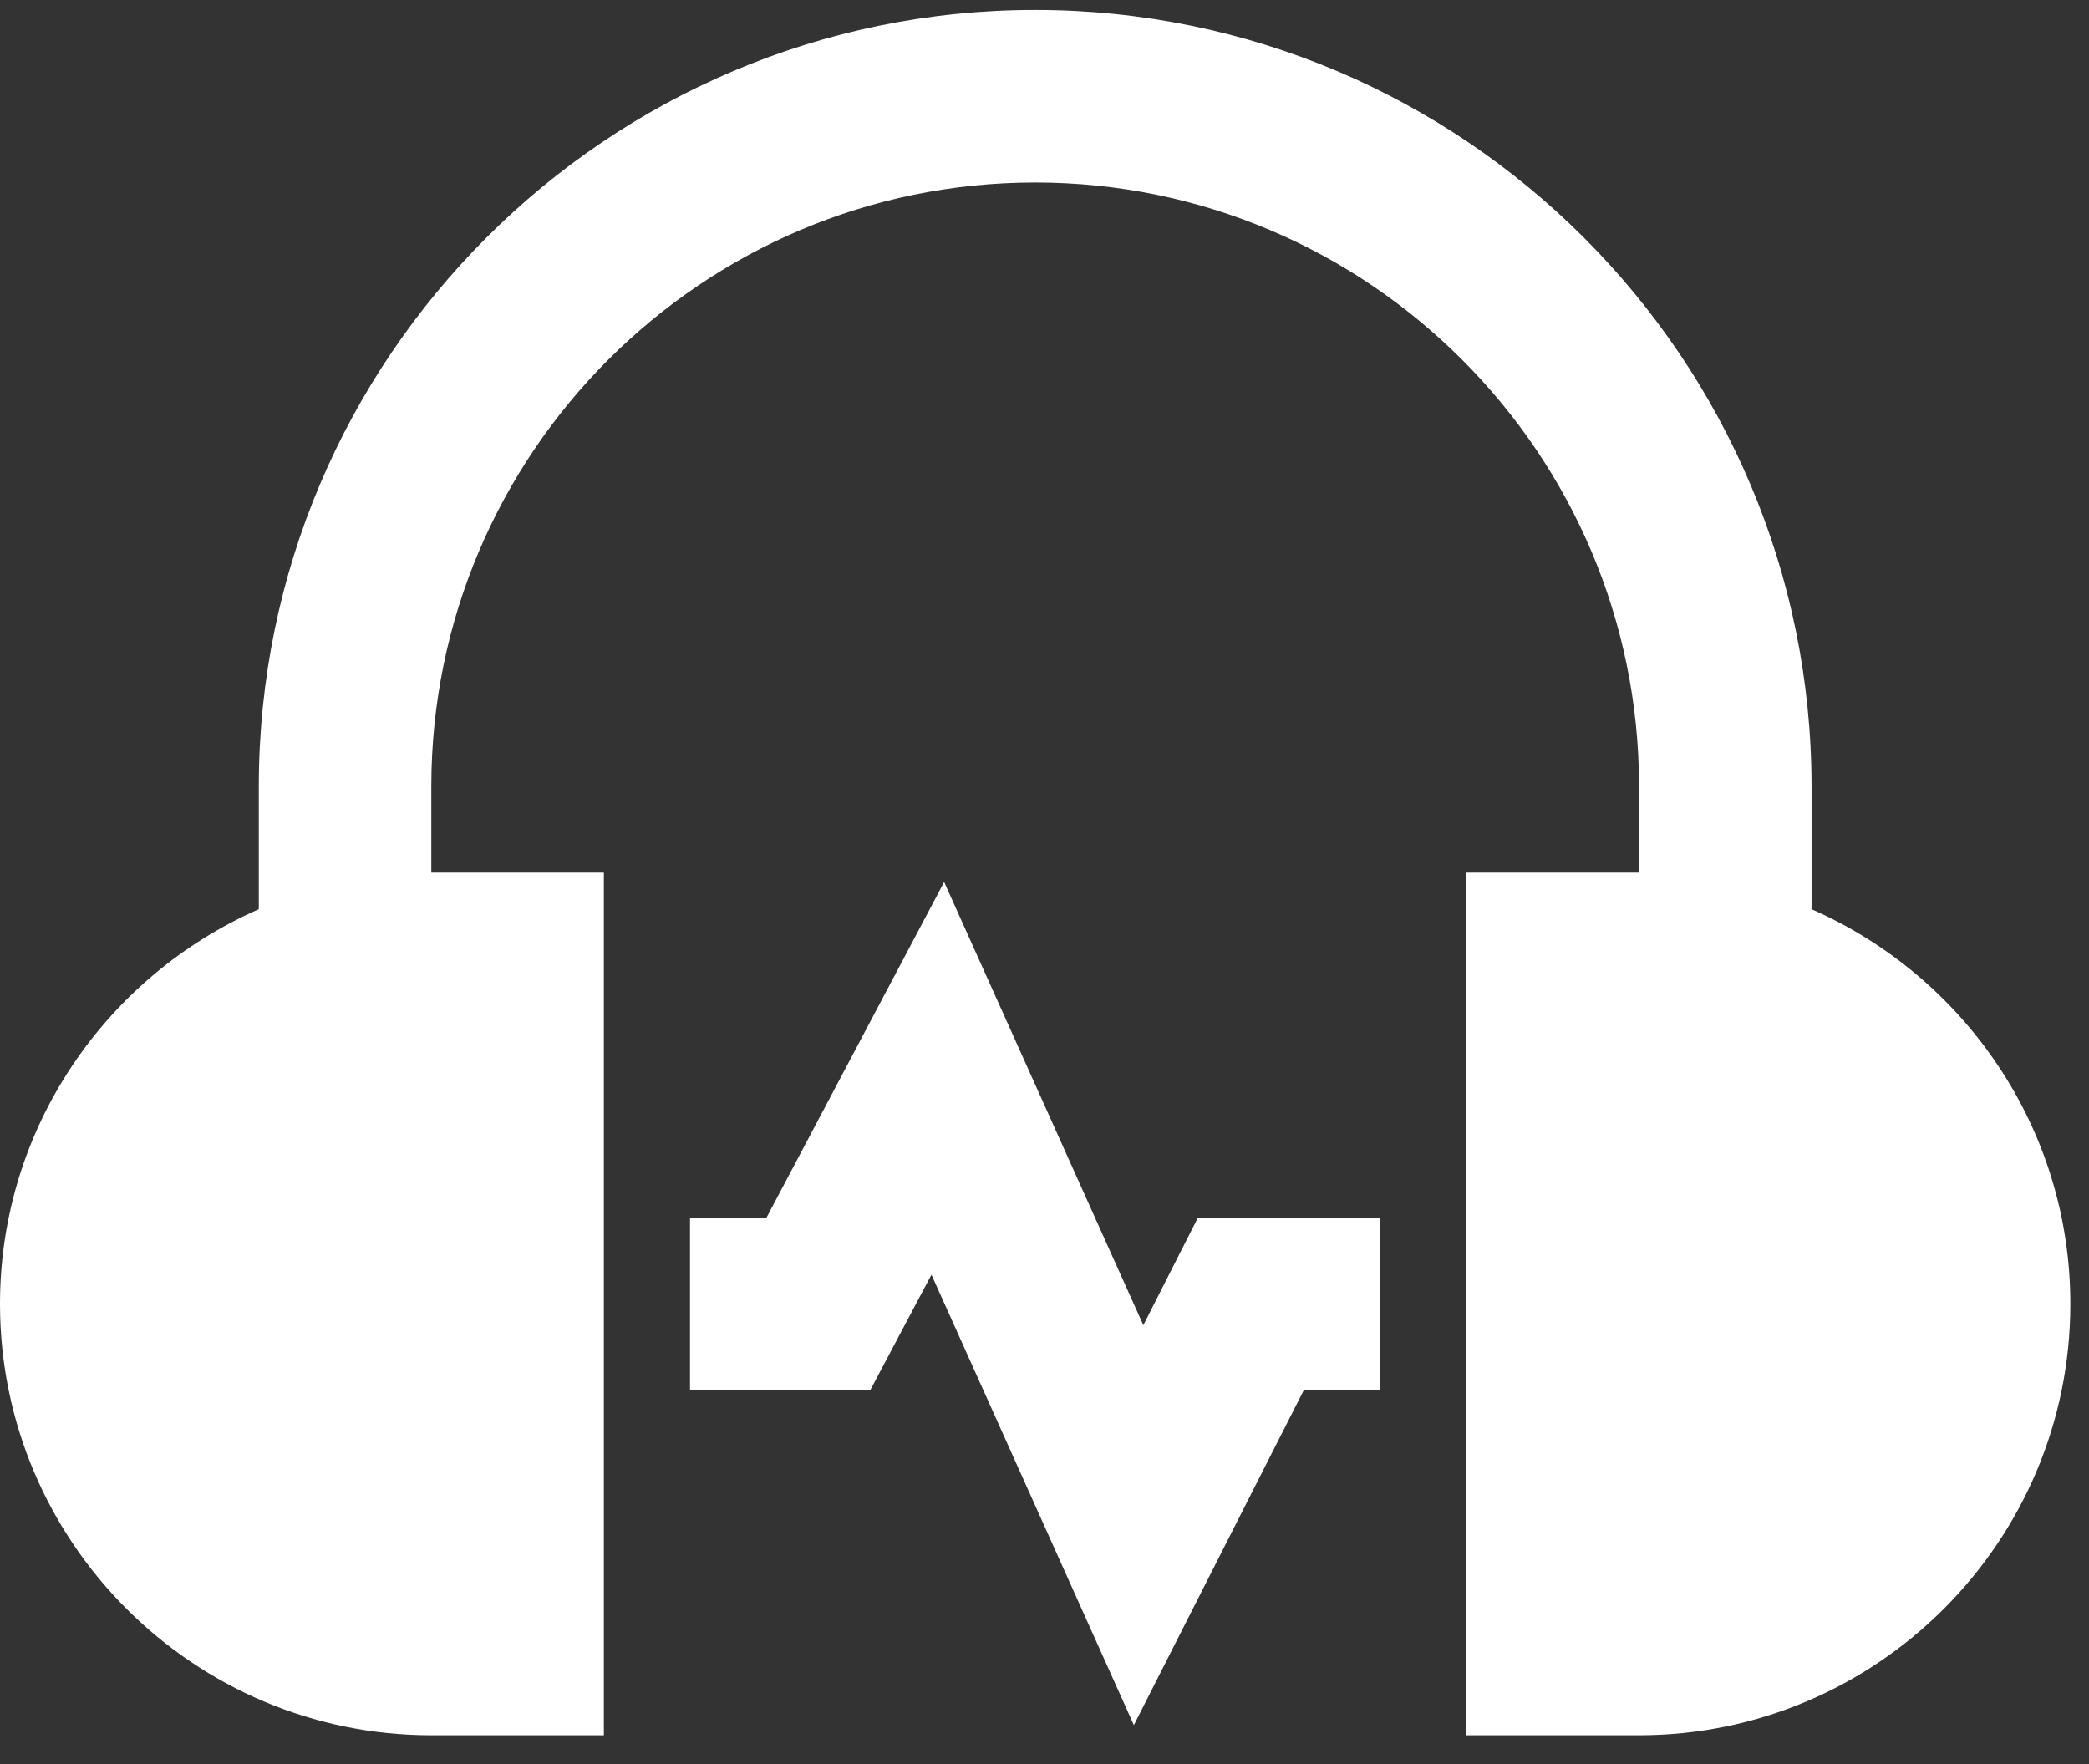
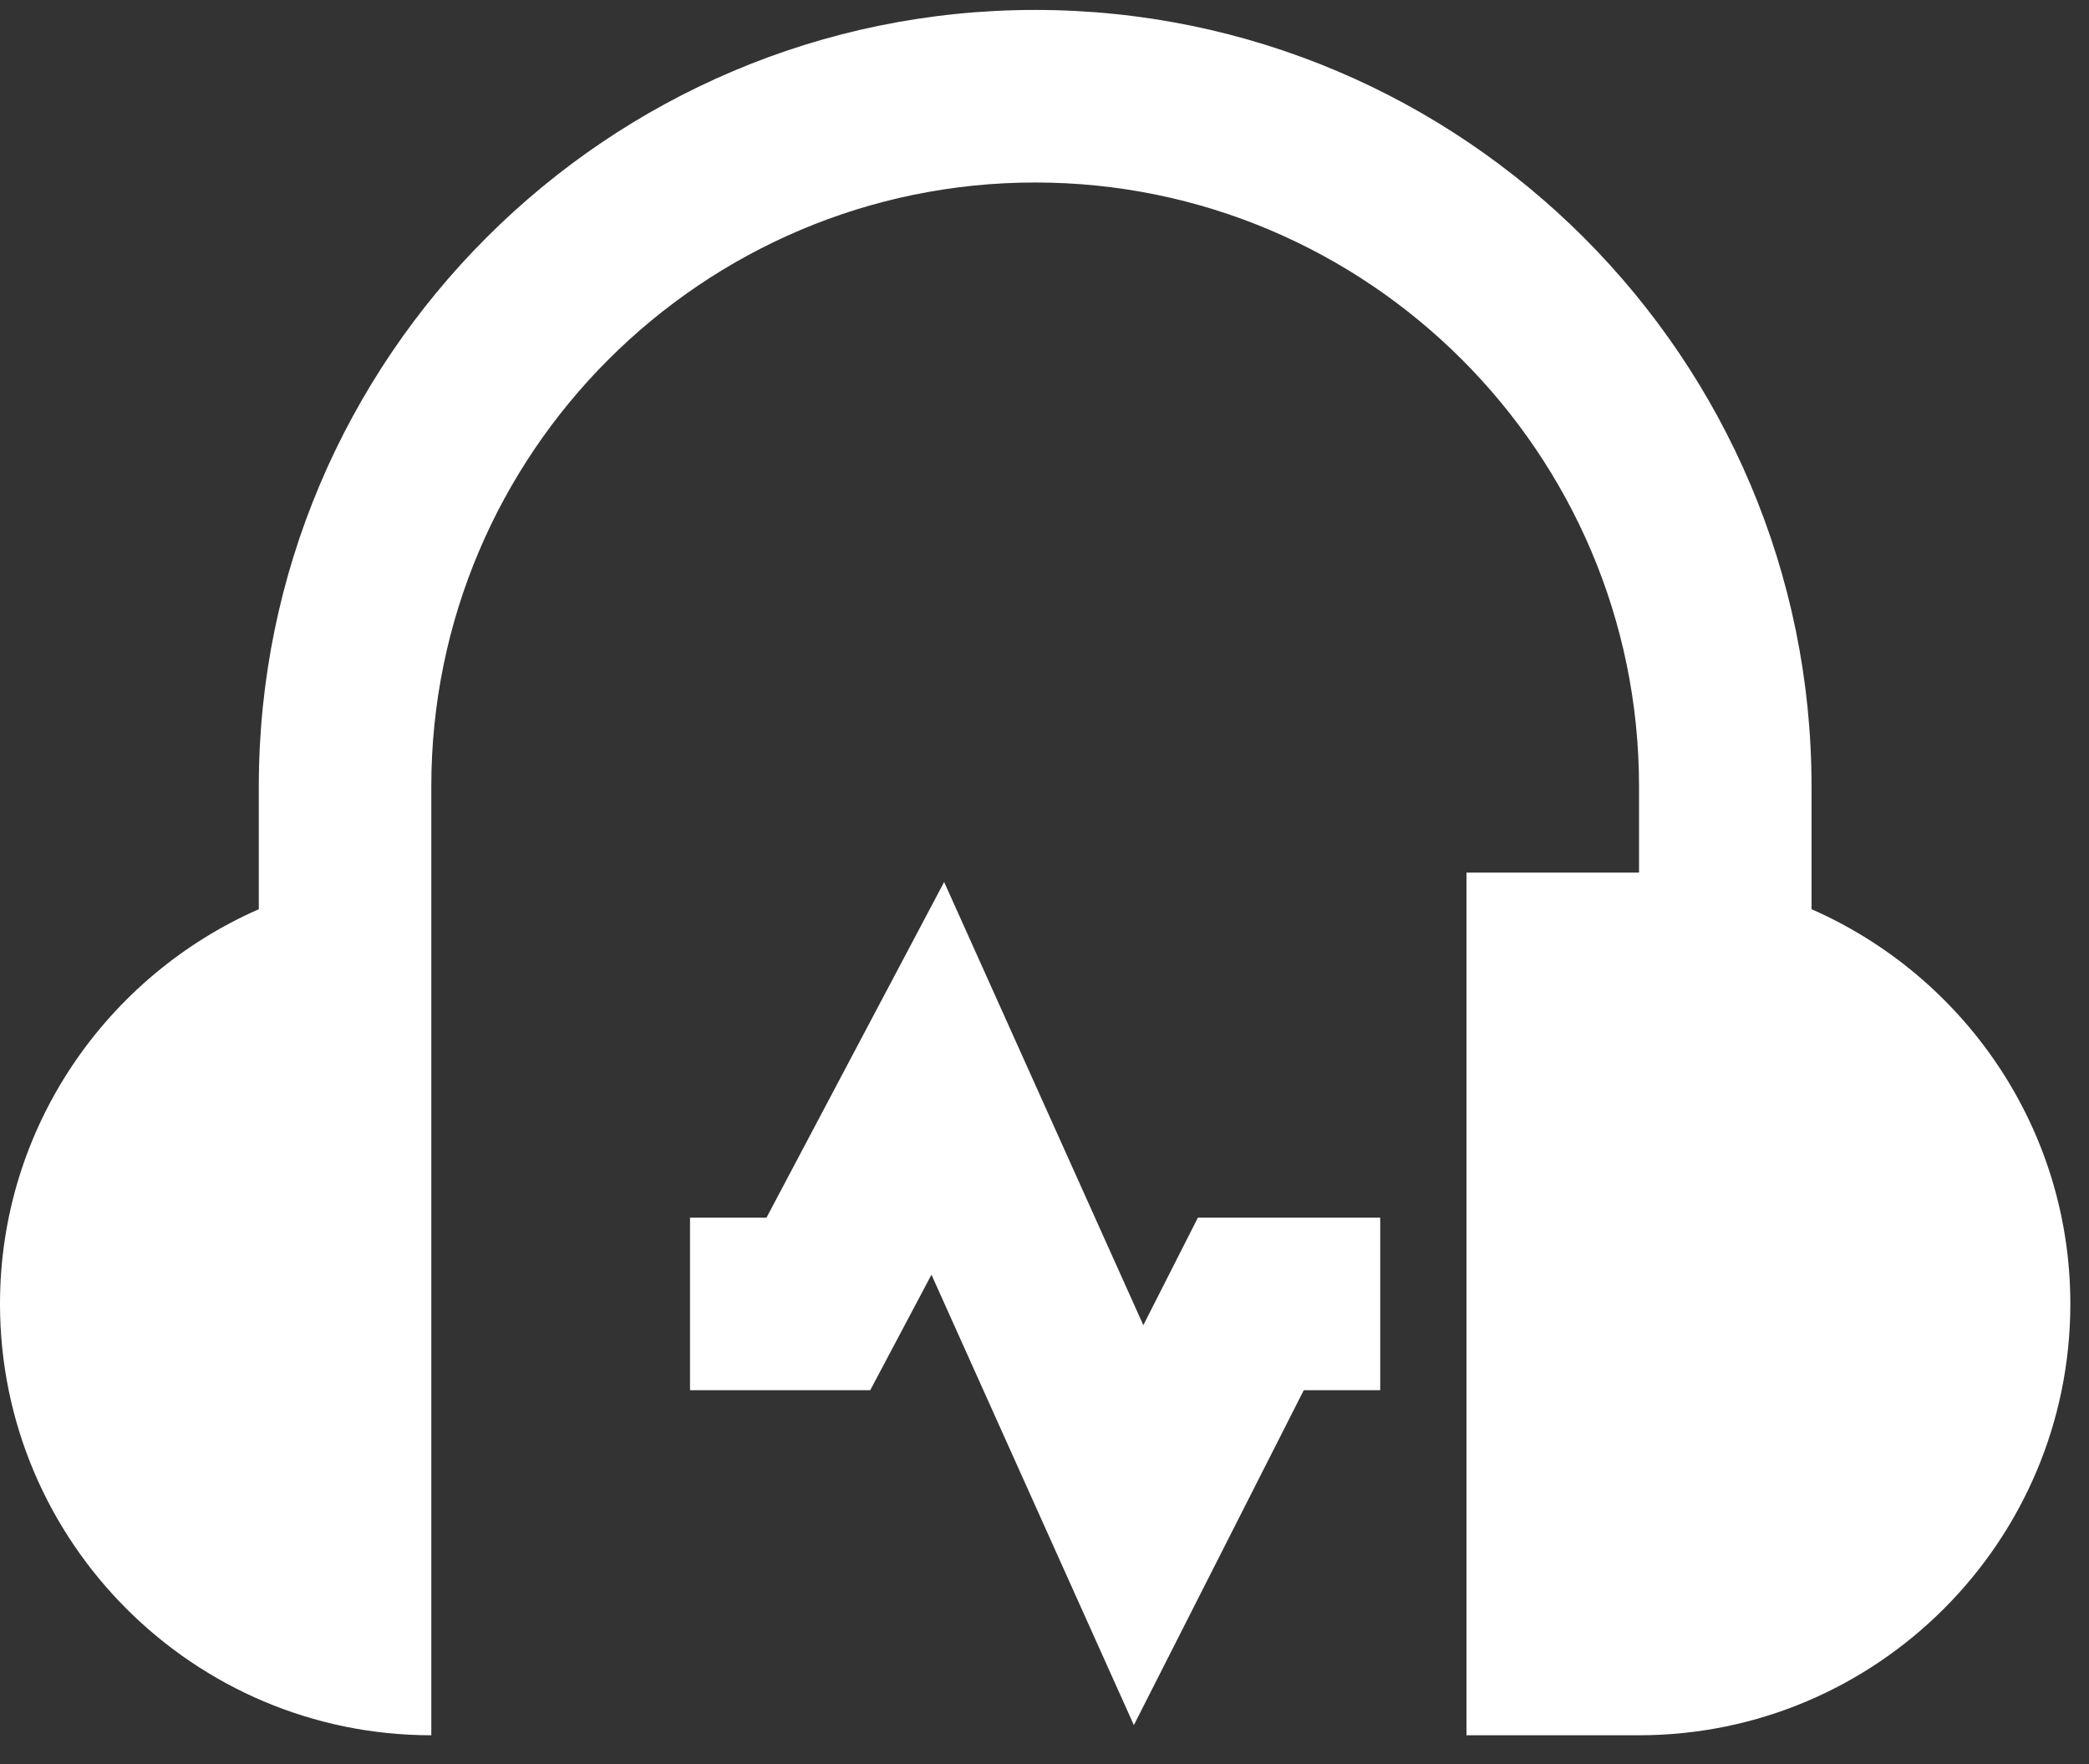
<svg xmlns="http://www.w3.org/2000/svg" width="45" height="38" viewBox="0 0 45 38" fill="none">
  <rect x="0" y="0" width="45" height="38" fill="#333333" stroke="none" />
-   <path d="M39.023 19.585V16.939C39.023 7.718 31.521 0.214 22.299 0.214C13.076 0.214 5.575 7.718 5.575 16.939V19.585C2.299 21.023 0 24.288 0 28.088C0 33.211 4.168 37.379 9.291 37.379H13.008V18.797H9.291V16.939C9.291 9.766 15.128 3.931 22.299 3.931C29.47 3.931 35.307 9.766 35.307 16.939V18.797H31.59V37.379H35.307C40.43 37.379 44.598 33.211 44.598 28.088C44.598 24.288 42.299 21.023 39.023 19.585ZM25.804 26.23H29.732V29.946H28.085L24.425 37.16L20.065 27.458L18.746 29.946H14.864V26.23H16.511L20.338 18.999L24.629 28.545L25.804 26.23Z" fill="white" />
+   <path d="M39.023 19.585V16.939C39.023 7.718 31.521 0.214 22.299 0.214C13.076 0.214 5.575 7.718 5.575 16.939V19.585C2.299 21.023 0 24.288 0 28.088C0 33.211 4.168 37.379 9.291 37.379V18.797H9.291V16.939C9.291 9.766 15.128 3.931 22.299 3.931C29.47 3.931 35.307 9.766 35.307 16.939V18.797H31.59V37.379H35.307C40.43 37.379 44.598 33.211 44.598 28.088C44.598 24.288 42.299 21.023 39.023 19.585ZM25.804 26.23H29.732V29.946H28.085L24.425 37.16L20.065 27.458L18.746 29.946H14.864V26.23H16.511L20.338 18.999L24.629 28.545L25.804 26.23Z" fill="white" />
</svg>